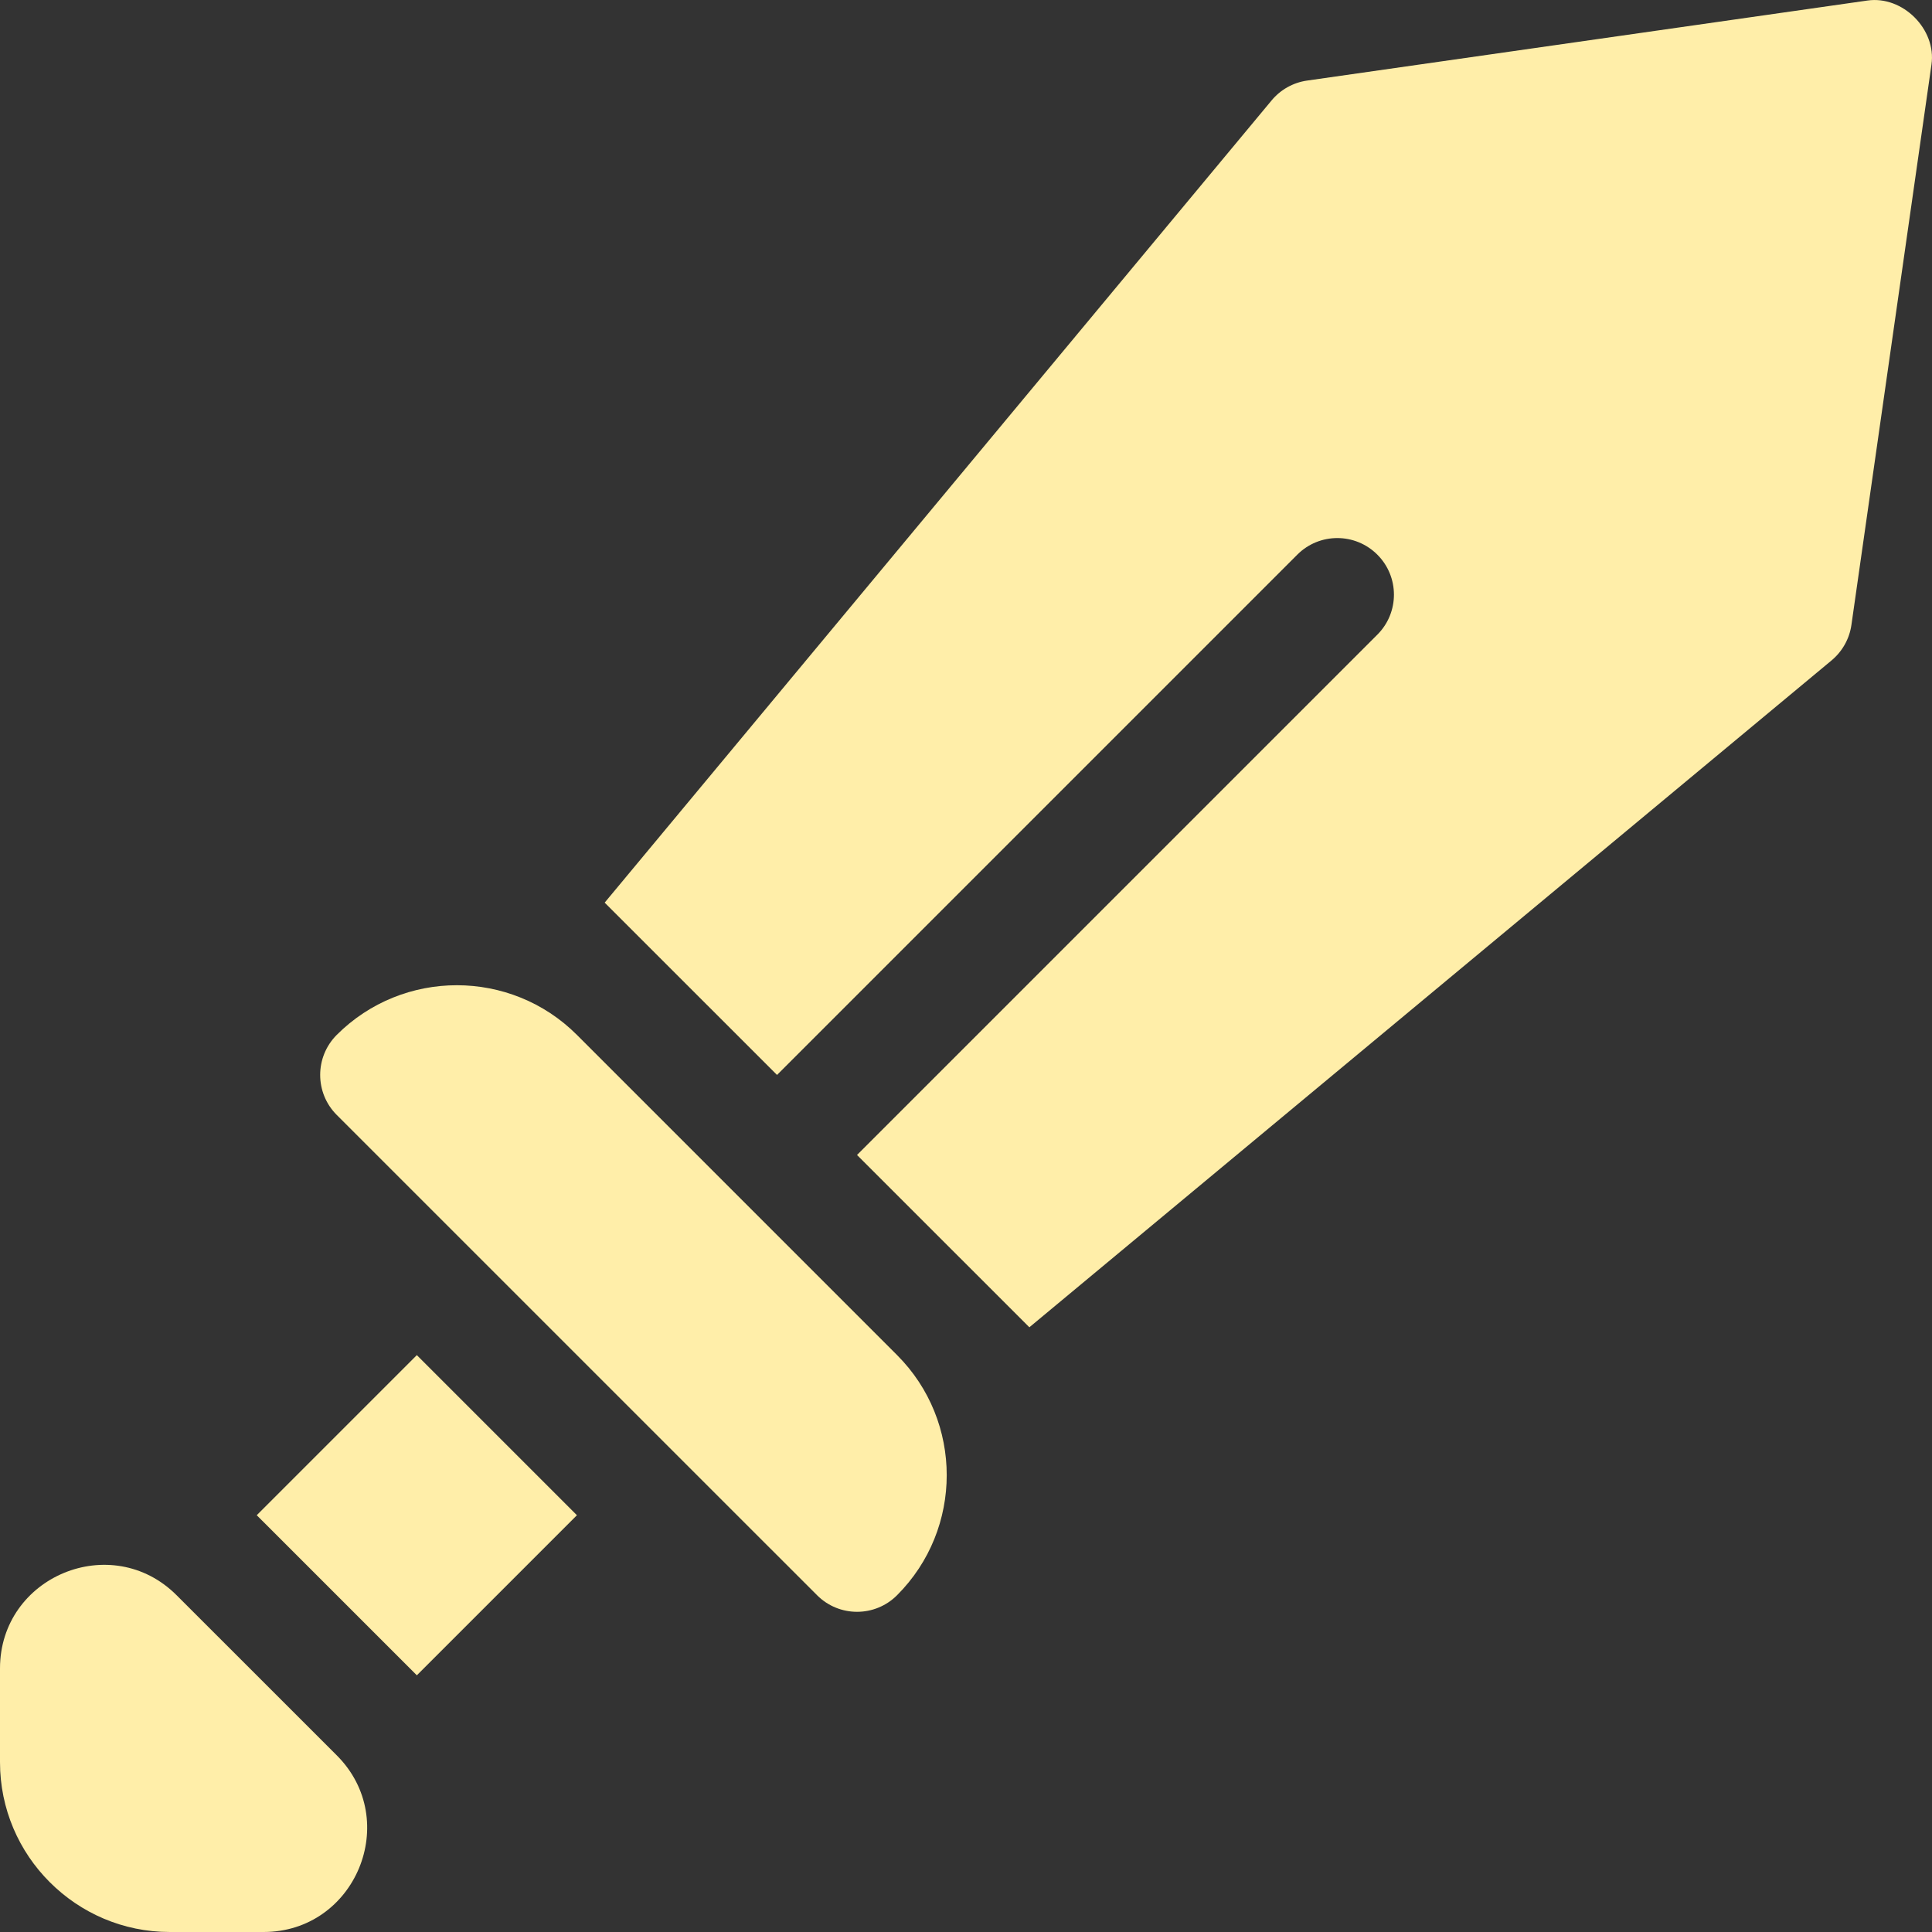
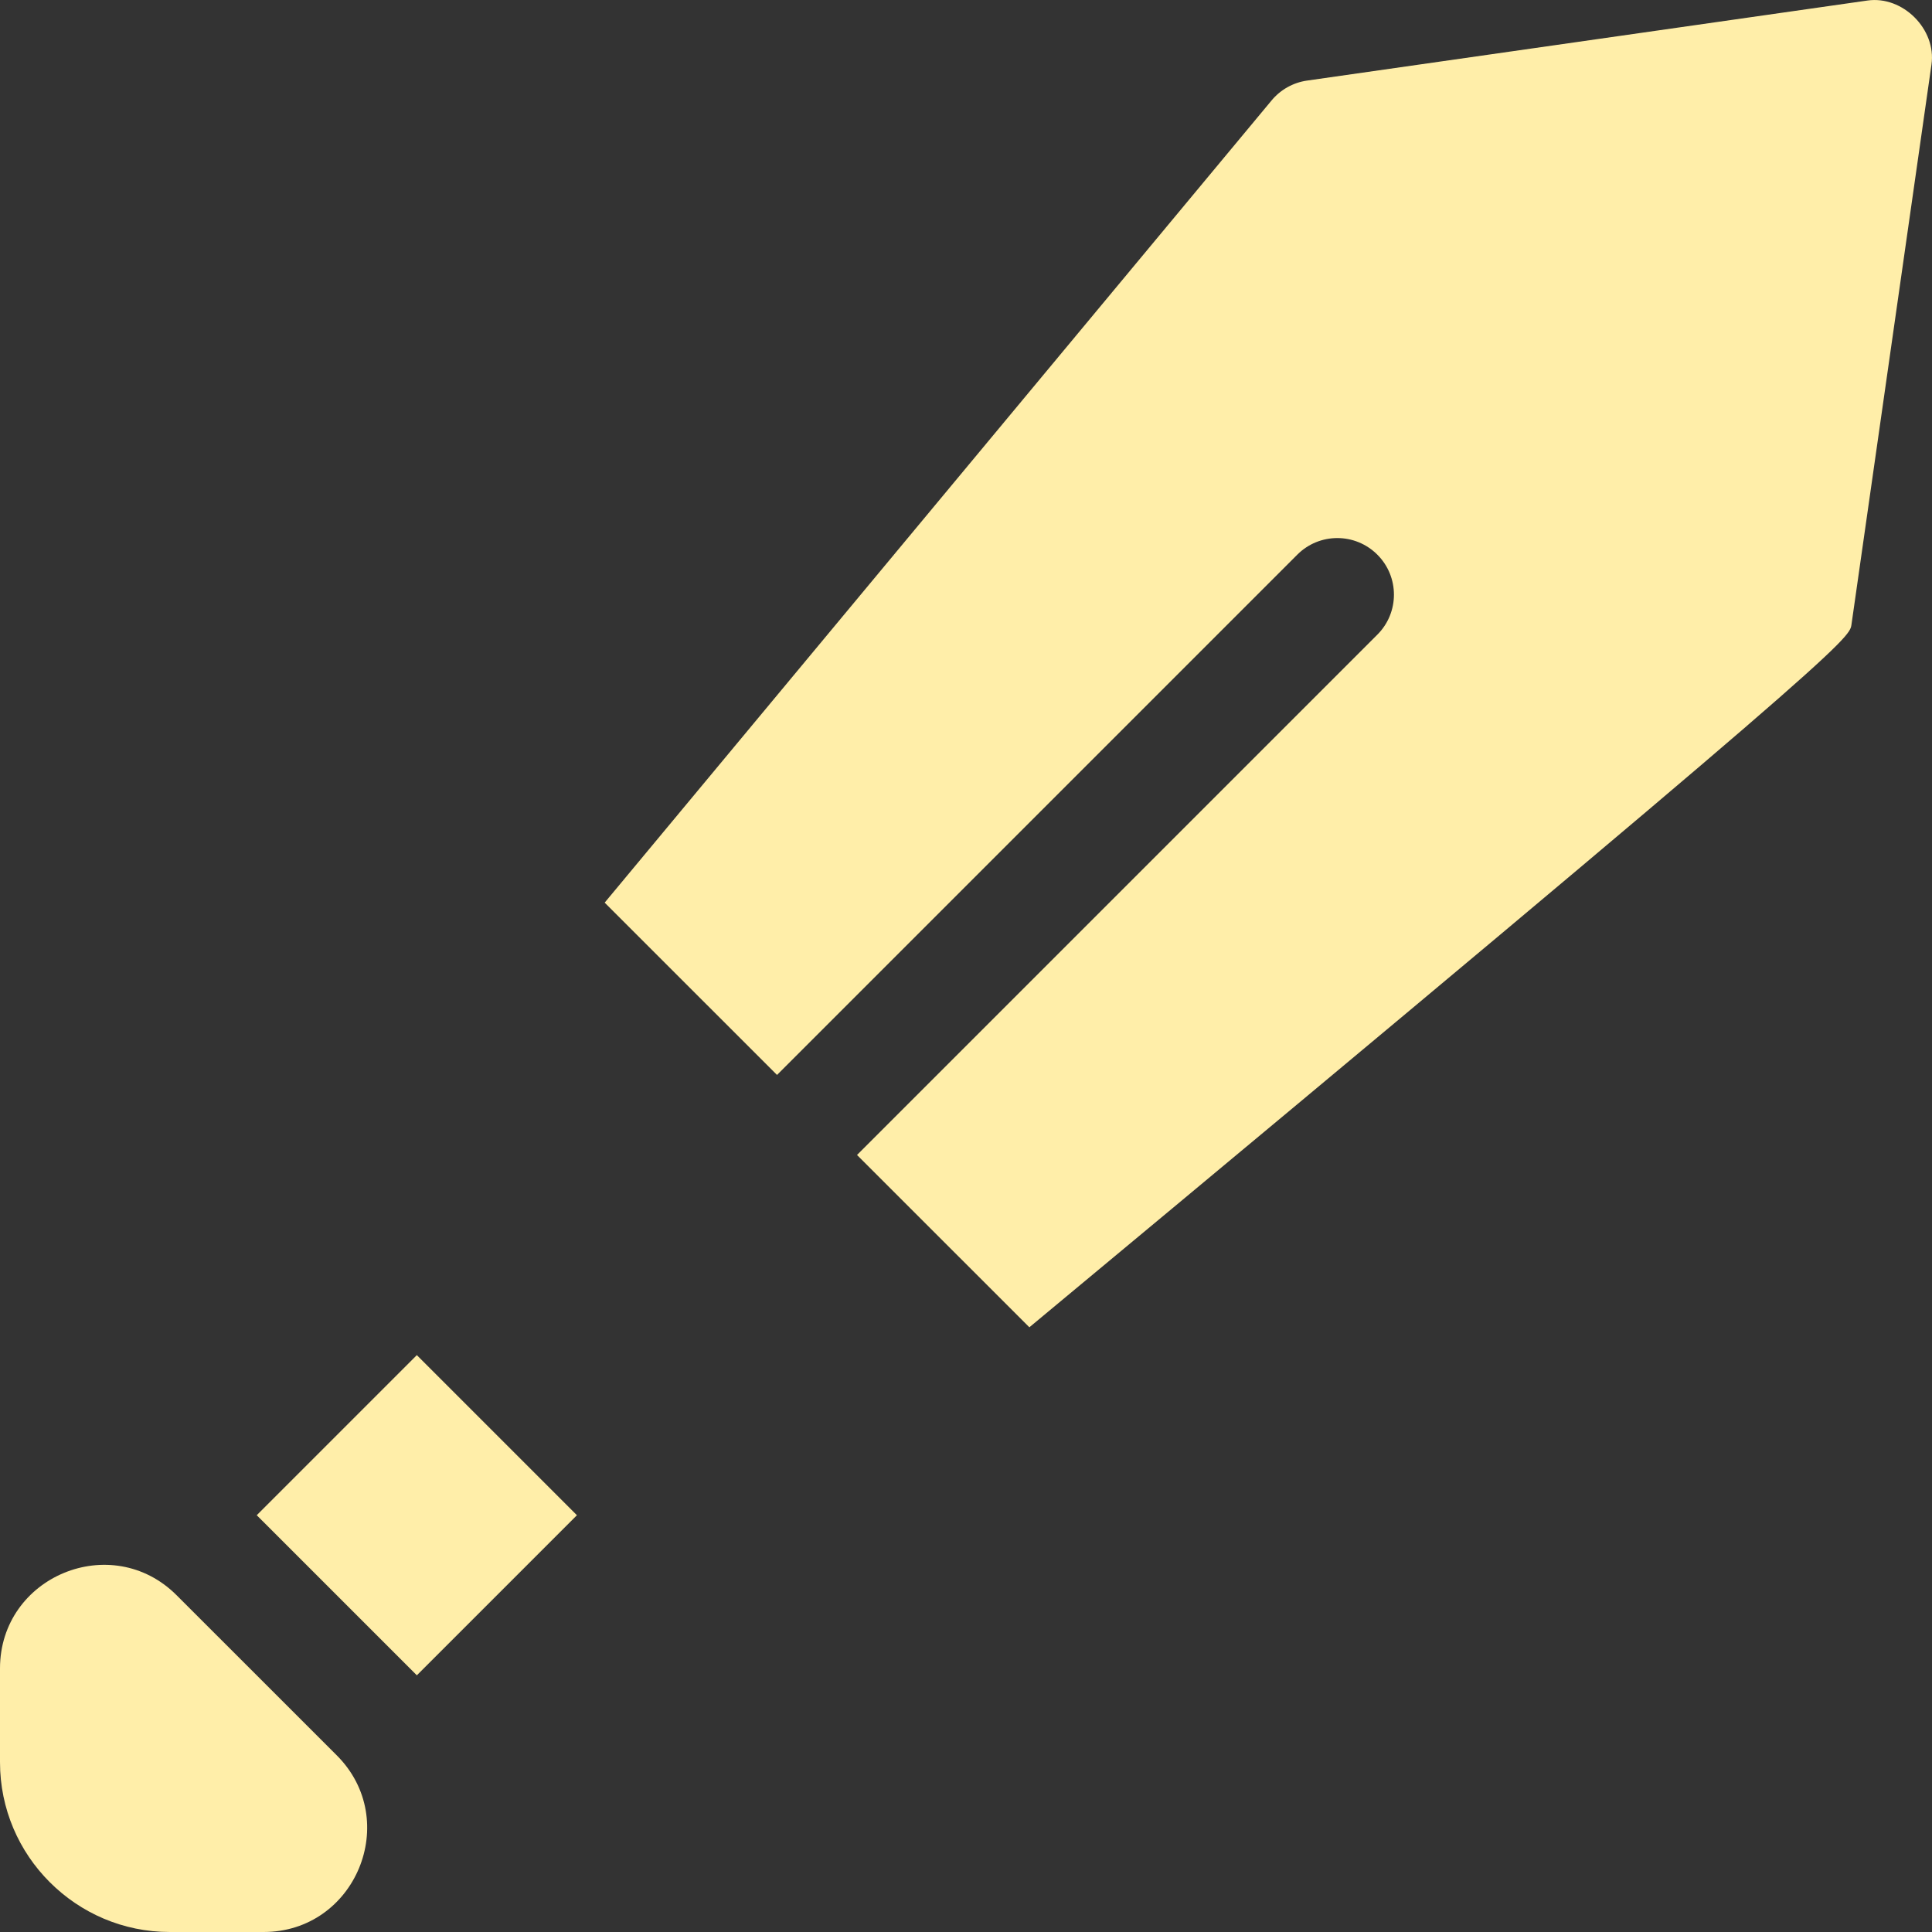
<svg xmlns="http://www.w3.org/2000/svg" width="44" height="44" viewBox="0 0 44 44" fill="none">
  <rect x="0" y="0" width="44" height="44" fill="#333333" stroke="none" />
  <g clip-path="url(#clip0_2489_37531)">
-     <path d="M20.43 30.861L13.139 23.569C11.631 22.061 9.177 22.061 7.669 23.569C7.166 24.073 7.166 24.889 7.669 25.392L18.608 36.33C19.111 36.834 19.927 36.834 20.43 36.33C21.938 34.822 21.938 32.369 20.43 30.861Z" fill="url(#paint0_linear_2489_37531)" />
    <path d="M9.493 30.862L5.847 34.508L9.493 38.154L13.139 34.508L9.493 30.862Z" fill="url(#paint1_linear_2489_37531)" />
    <path d="M7.67 39.977L4.023 36.331C2.541 34.849 0.001 35.901 0 37.997V40.133C0 41.2 0.433 42.166 1.134 42.866C1.835 43.567 2.8 44 3.867 44H6.003C8.098 44 9.151 41.459 7.67 39.977Z" fill="url(#paint2_linear_2489_37531)" />
-     <path d="M42.53 0.012L29.769 1.835C29.449 1.88 29.158 2.045 28.954 2.294L13.771 20.557L17.696 24.481L29.545 12.632C30.049 12.128 30.864 12.128 31.368 12.632C31.872 13.135 31.872 13.951 31.368 14.454L19.518 26.304L23.443 30.228L41.706 15.046C41.955 14.841 42.12 14.55 42.165 14.231L43.988 1.47C44.104 0.667 43.333 -0.104 42.53 0.012Z" fill="url(#paint3_linear_2489_37531)" />
+     <path d="M42.53 0.012L29.769 1.835C29.449 1.88 29.158 2.045 28.954 2.294L13.771 20.557L17.696 24.481L29.545 12.632C30.049 12.128 30.864 12.128 31.368 12.632C31.872 13.135 31.872 13.951 31.368 14.454L19.518 26.304L23.443 30.228C41.955 14.841 42.12 14.55 42.165 14.231L43.988 1.47C44.104 0.667 43.333 -0.104 42.53 0.012Z" fill="url(#paint3_linear_2489_37531)" />
  </g>
  <defs>
    <linearGradient id="paint0_linear_2489_37531" x1="14.427" y1="22.439" x2="14.427" y2="36.708" gradientUnits="userSpaceOnUse">
      <stop stop-color="#FFEEA9" />
    </linearGradient>
    <linearGradient id="paint1_linear_2489_37531" x1="7.67" y1="32.685" x2="11.316" y2="36.331" gradientUnits="userSpaceOnUse">
      <stop stop-color="#FFEEA9" />
    </linearGradient>
    <linearGradient id="paint2_linear_2489_37531" x1="4.181" y1="35.638" x2="4.181" y2="44" gradientUnits="userSpaceOnUse">
      <stop stop-color="#FFEEA9" />
    </linearGradient>
    <linearGradient id="paint3_linear_2489_37531" x1="28.886" y1="0" x2="28.886" y2="30.228" gradientUnits="userSpaceOnUse">
      <stop stop-color="#FFEEA9" />
    </linearGradient>
    <clipPath id="clip0_2489_37531">
      <rect width="44" height="44" fill="white" />
    </clipPath>
  </defs>
</svg>